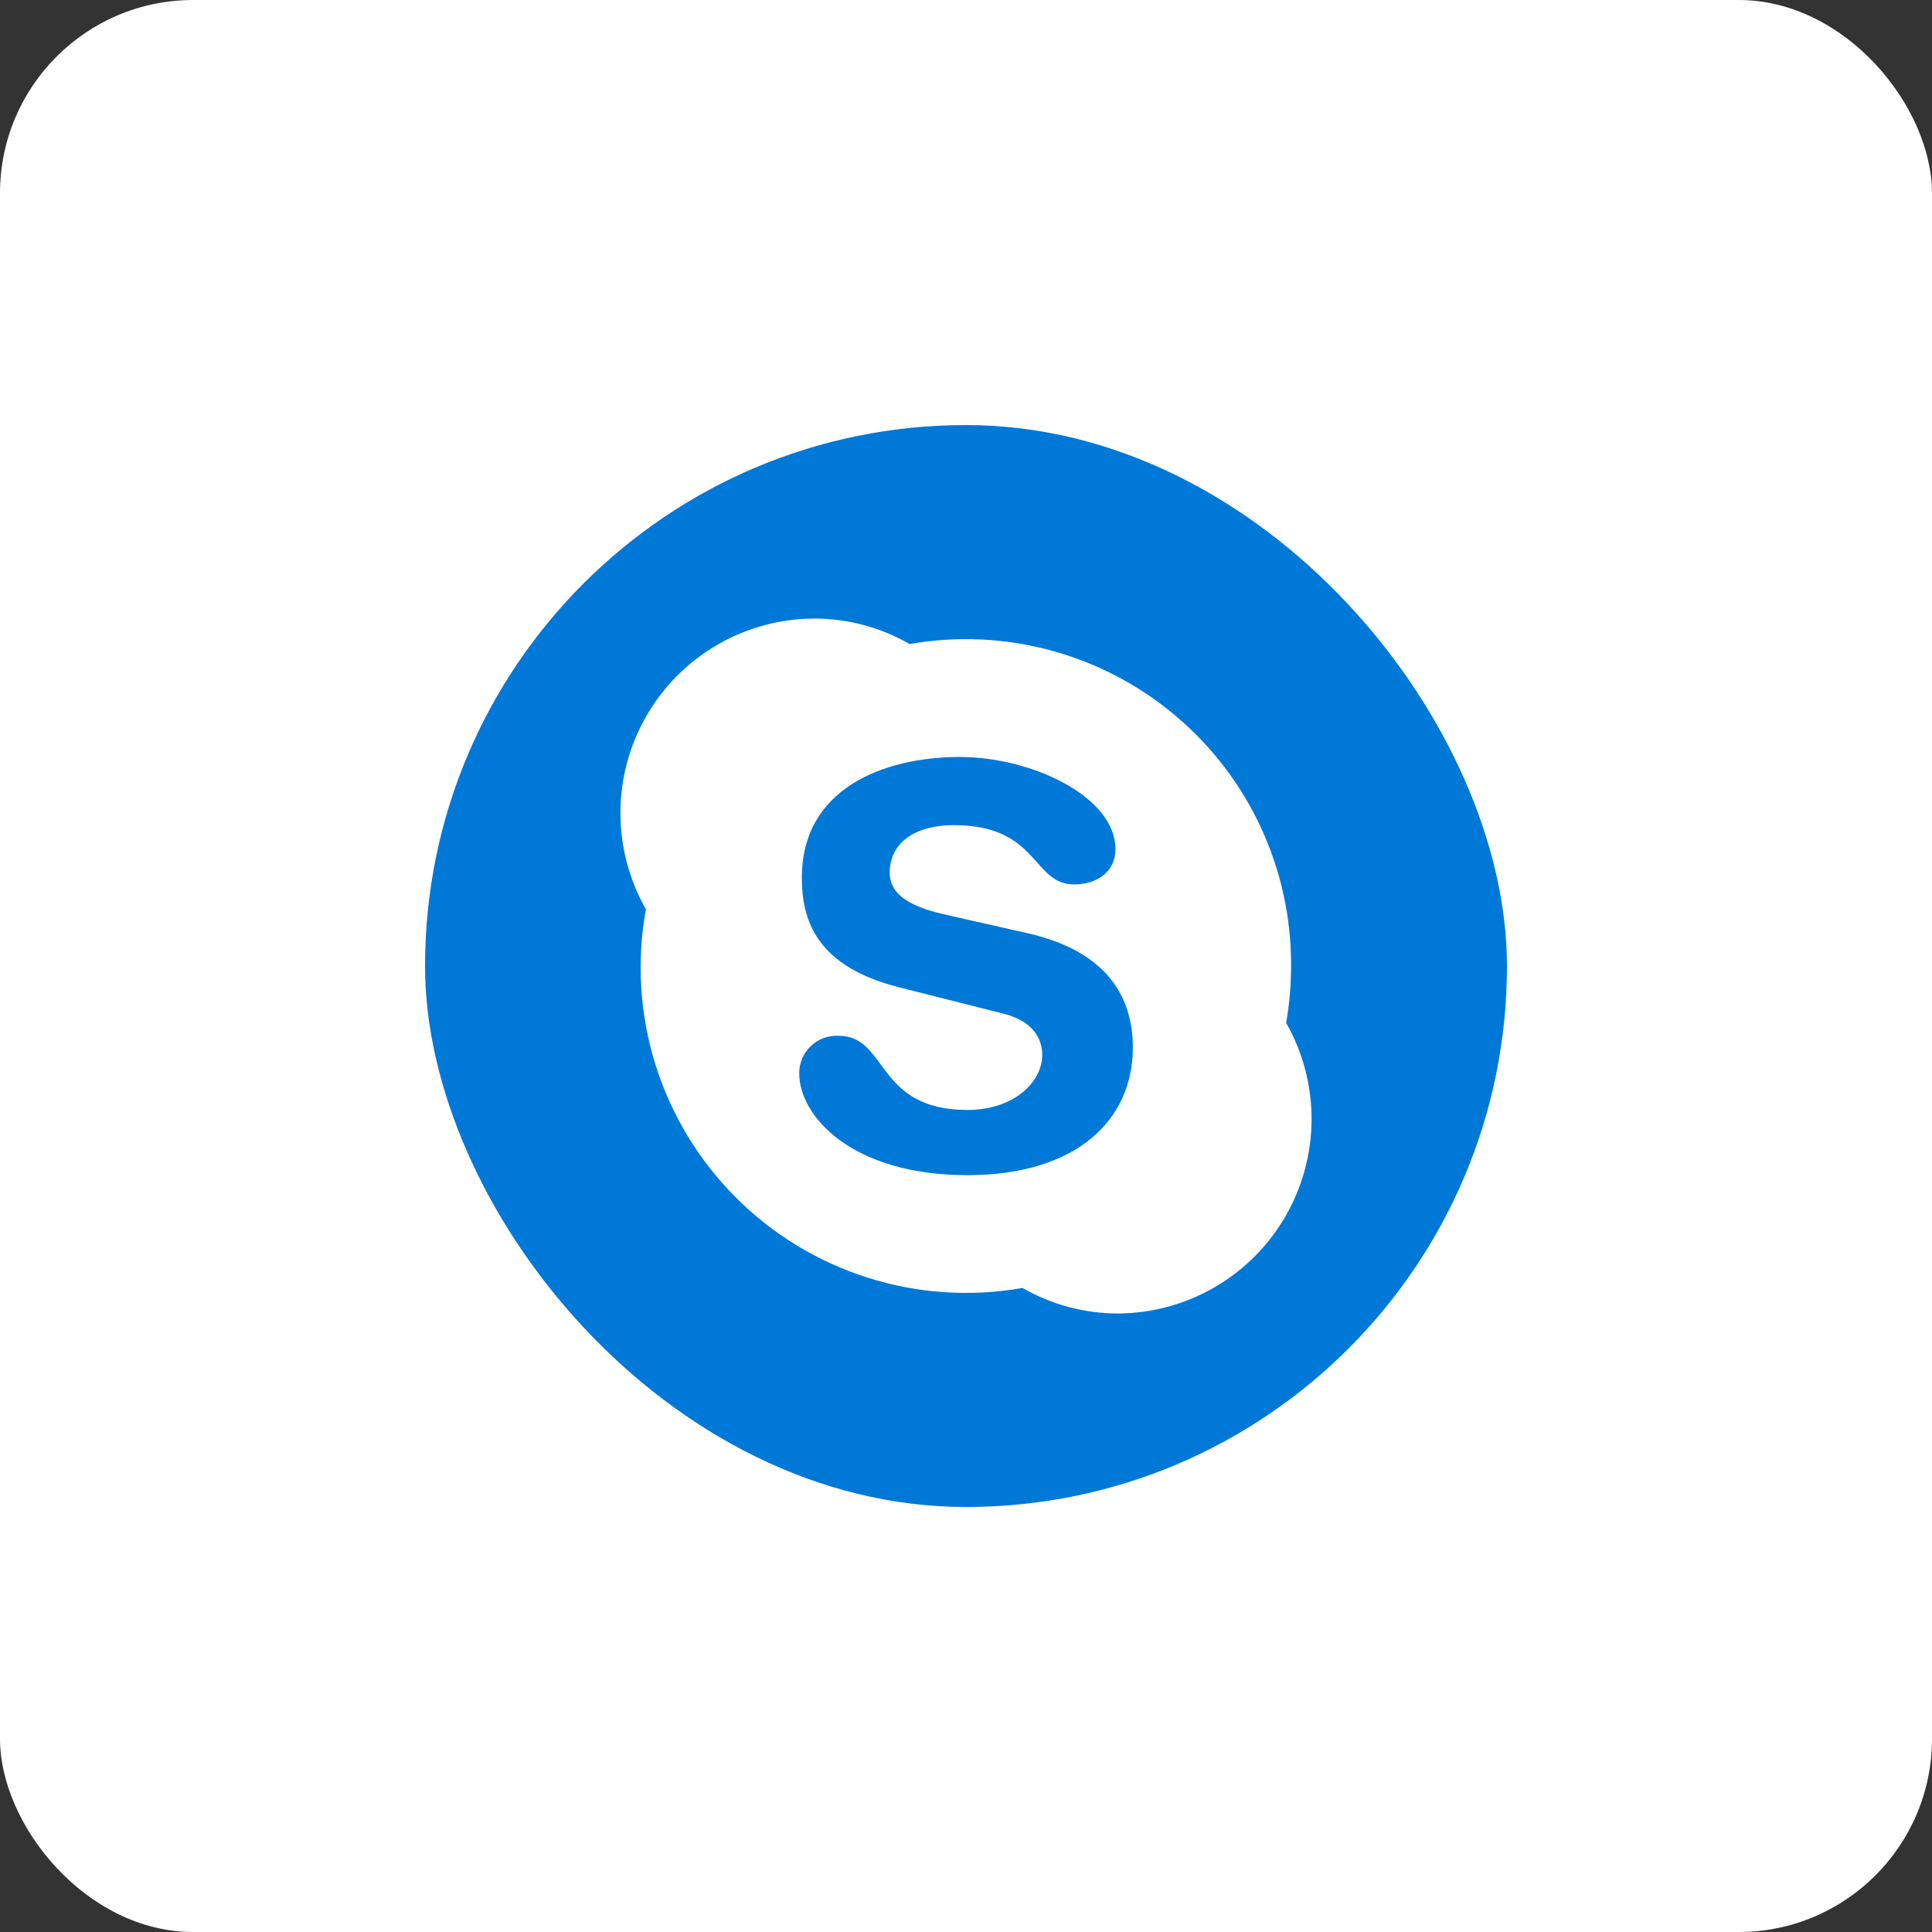
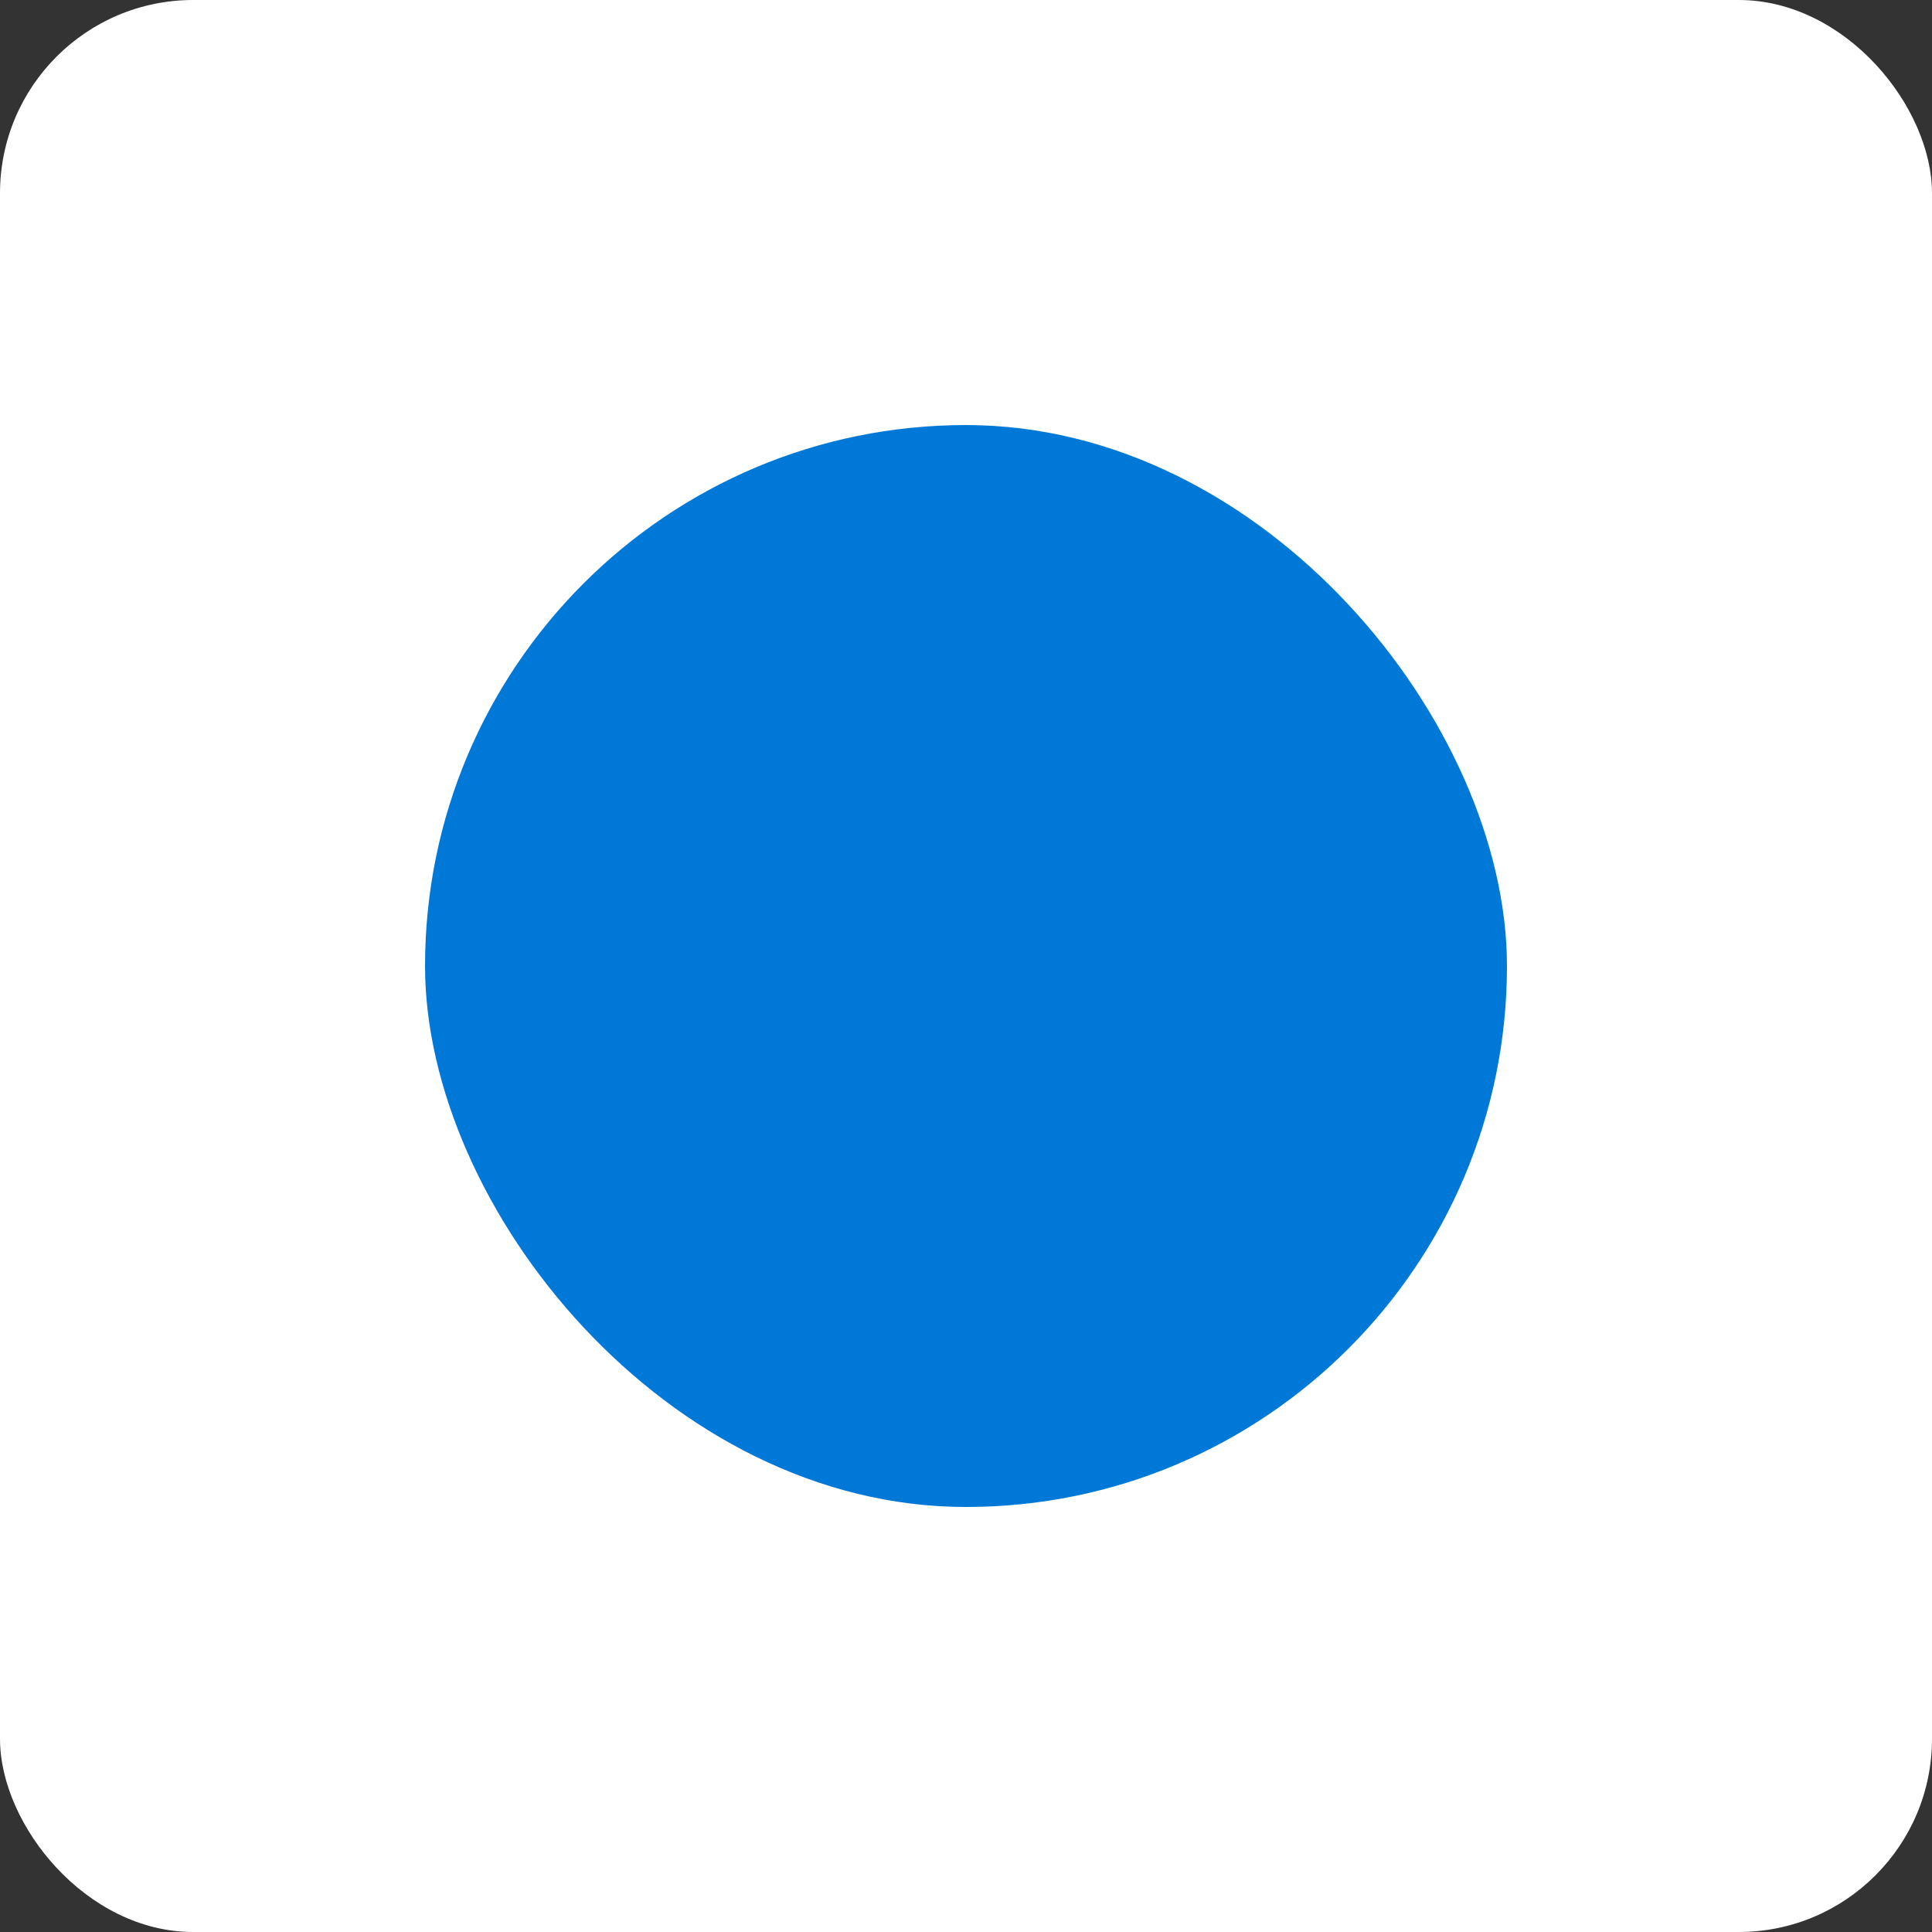
<svg xmlns="http://www.w3.org/2000/svg" width="105" height="105" viewBox="0 0 105 105" fill="none">
  <rect x="0" y="0" width="105" height="105" fill="#333333" stroke="none" />
  <rect width="105" height="105" rx="10.5" fill="white" />
  <rect x="23.1" y="23.101" width="58.8" height="58.8" rx="29.4" fill="#0078D7" />
-   <path d="M52.576 63.867C46.302 63.867 43.435 60.671 43.435 58.327C43.434 57.767 43.664 57.233 44.07 56.848C44.476 56.463 45.022 56.263 45.581 56.293C48.267 56.293 47.564 60.323 52.576 60.323C55.138 60.323 56.643 58.781 56.643 57.332C56.643 56.461 56.145 55.466 54.454 55.068L48.858 53.657C44.362 52.513 43.578 50.013 43.578 47.694C43.578 42.881 47.981 41.14 52.172 41.14C56.033 41.14 60.622 43.273 60.622 46.158C60.622 47.401 59.584 48.067 58.377 48.067C56.083 48.067 56.468 44.846 51.855 44.846C49.56 44.846 48.354 45.922 48.354 47.426C48.354 48.931 50.139 49.441 51.705 49.783L55.834 50.716C60.361 51.735 61.567 54.391 61.567 56.934C61.567 60.845 58.539 63.867 52.57 63.867H52.576ZM69.9 55.591C70.079 54.564 70.168 53.524 70.167 52.482C70.189 47.247 67.889 42.271 63.887 38.897C59.884 35.522 54.592 34.096 49.436 35.002C47.851 34.09 46.054 33.612 44.225 33.616C40.471 33.639 37.012 35.65 35.135 38.901C33.258 42.152 33.246 46.154 35.103 49.416C34.067 55.11 35.882 60.95 39.963 65.053C44.044 69.156 49.874 71.003 55.573 69.998C57.156 70.91 58.951 71.388 60.778 71.385C64.529 71.361 67.987 69.35 69.863 66.101C71.74 62.852 71.754 58.852 69.9 55.591Z" fill="white" />
</svg>